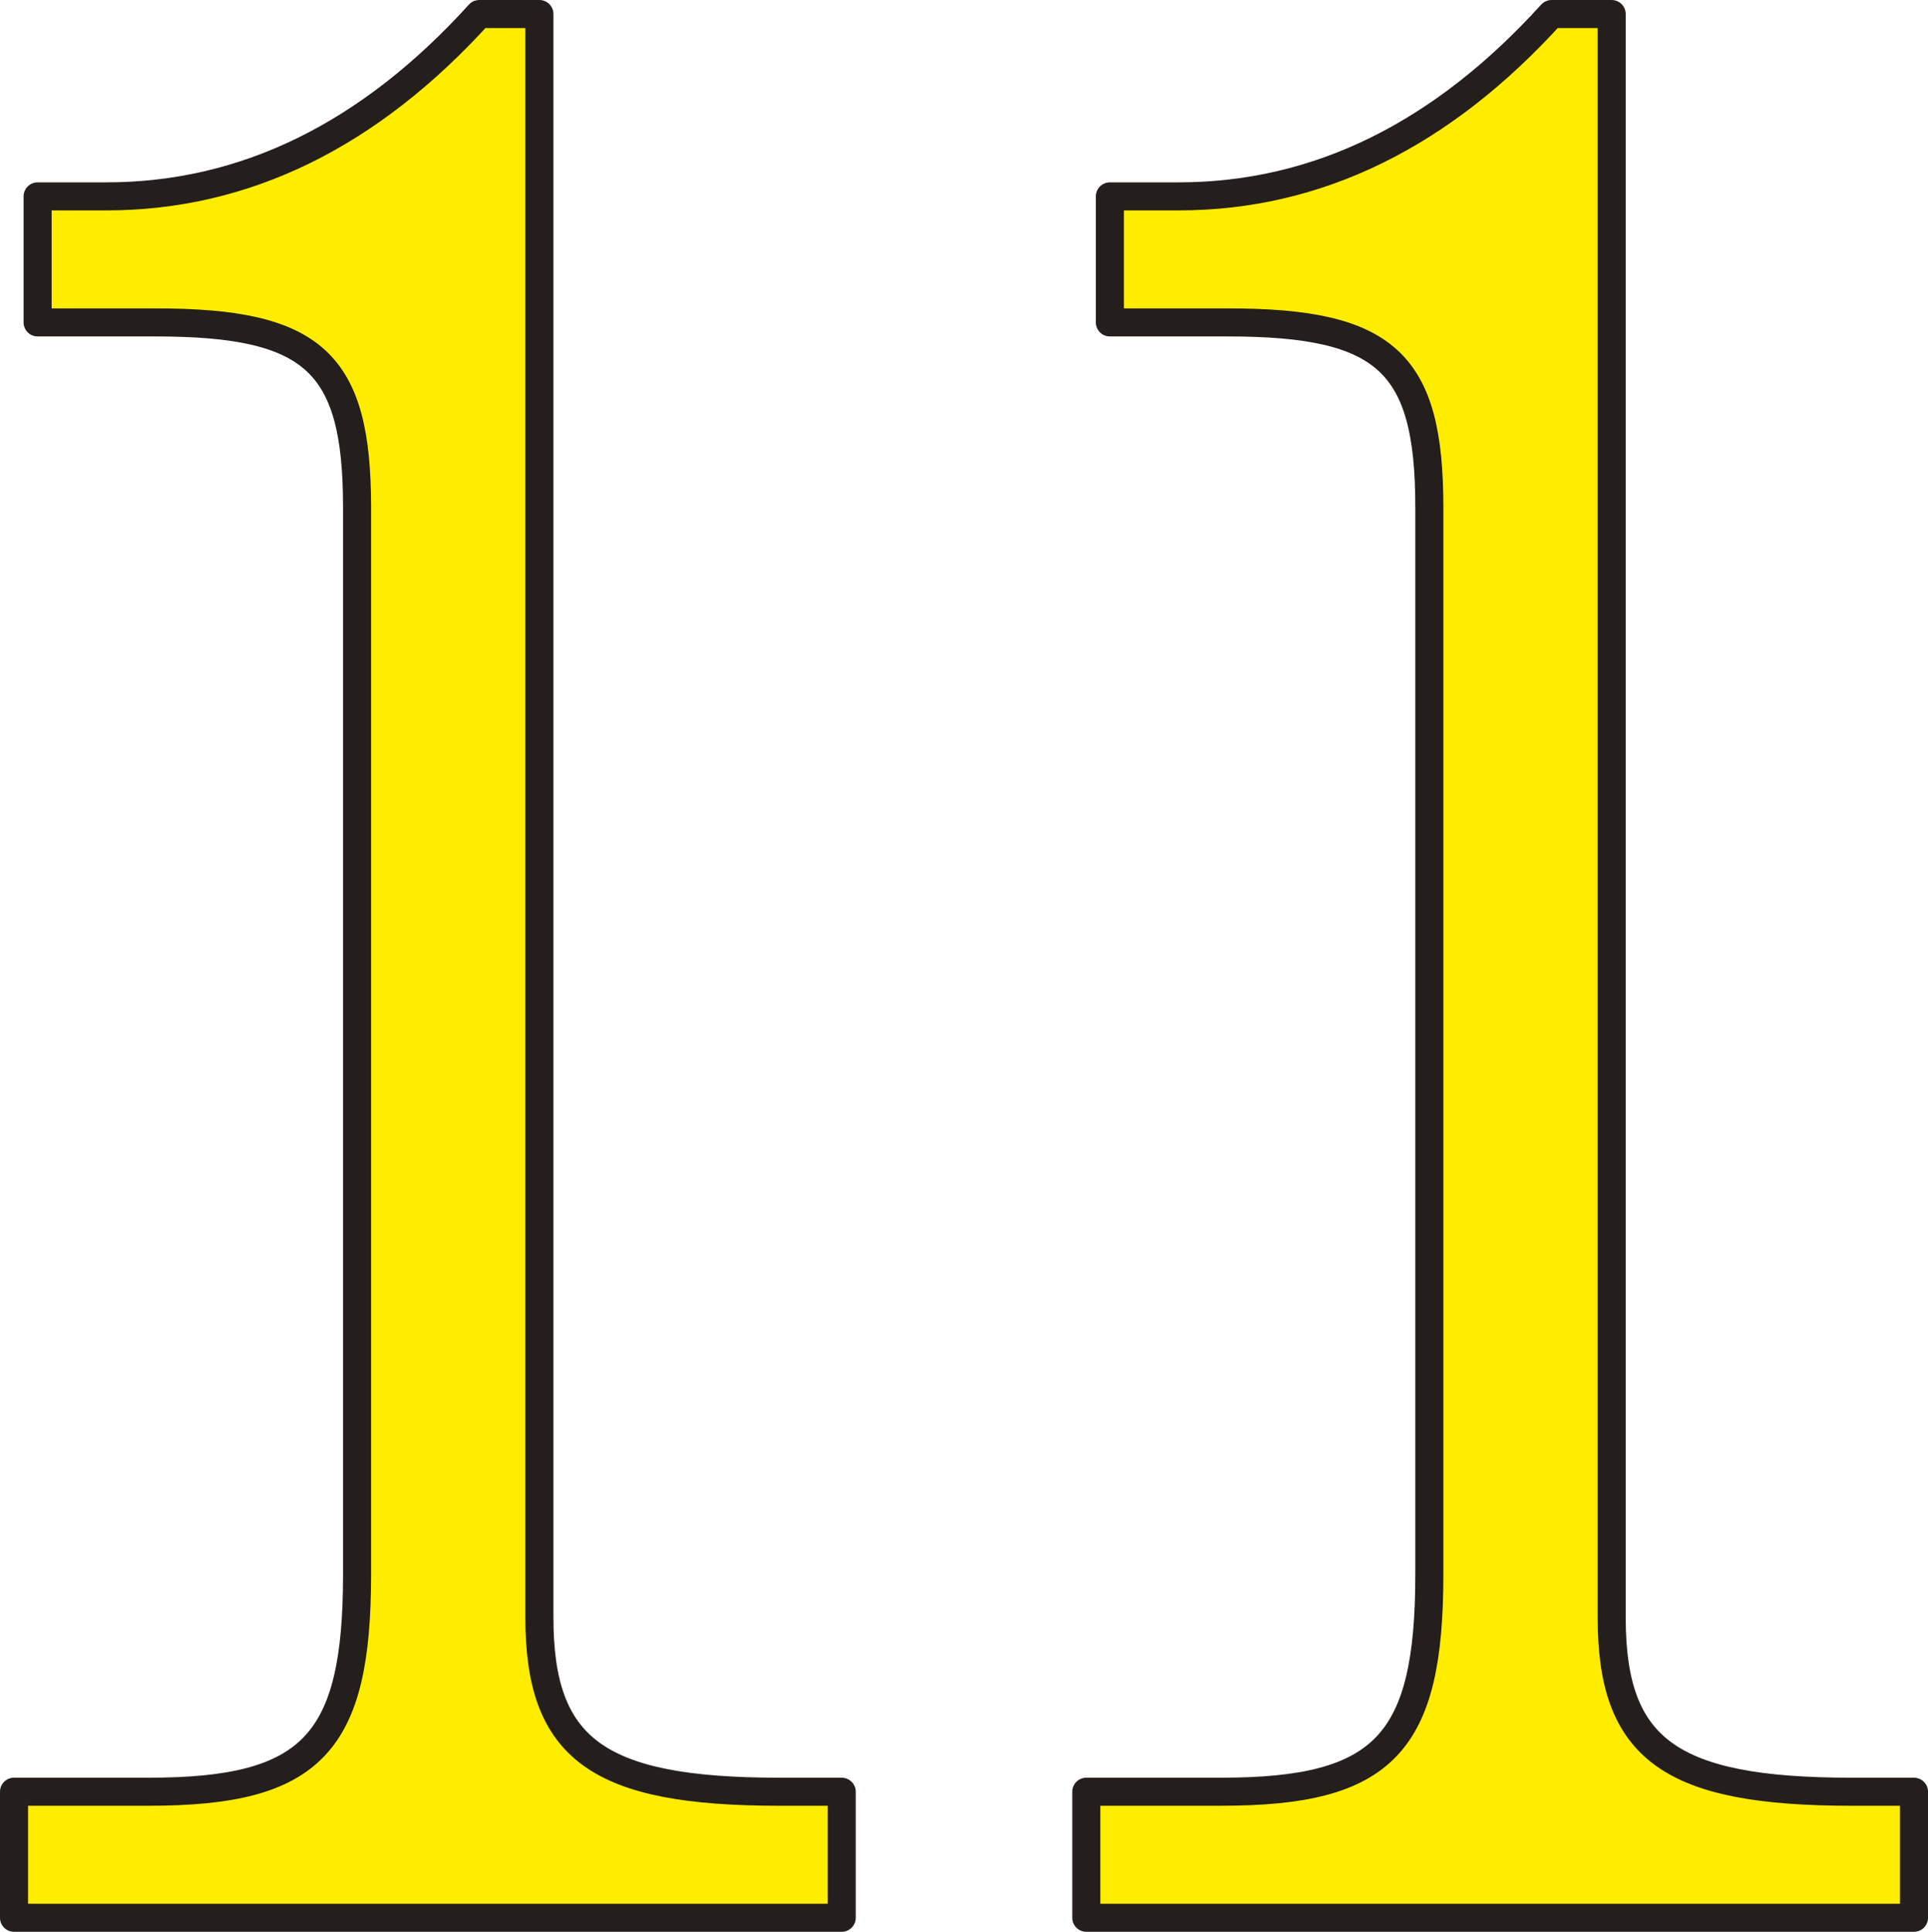
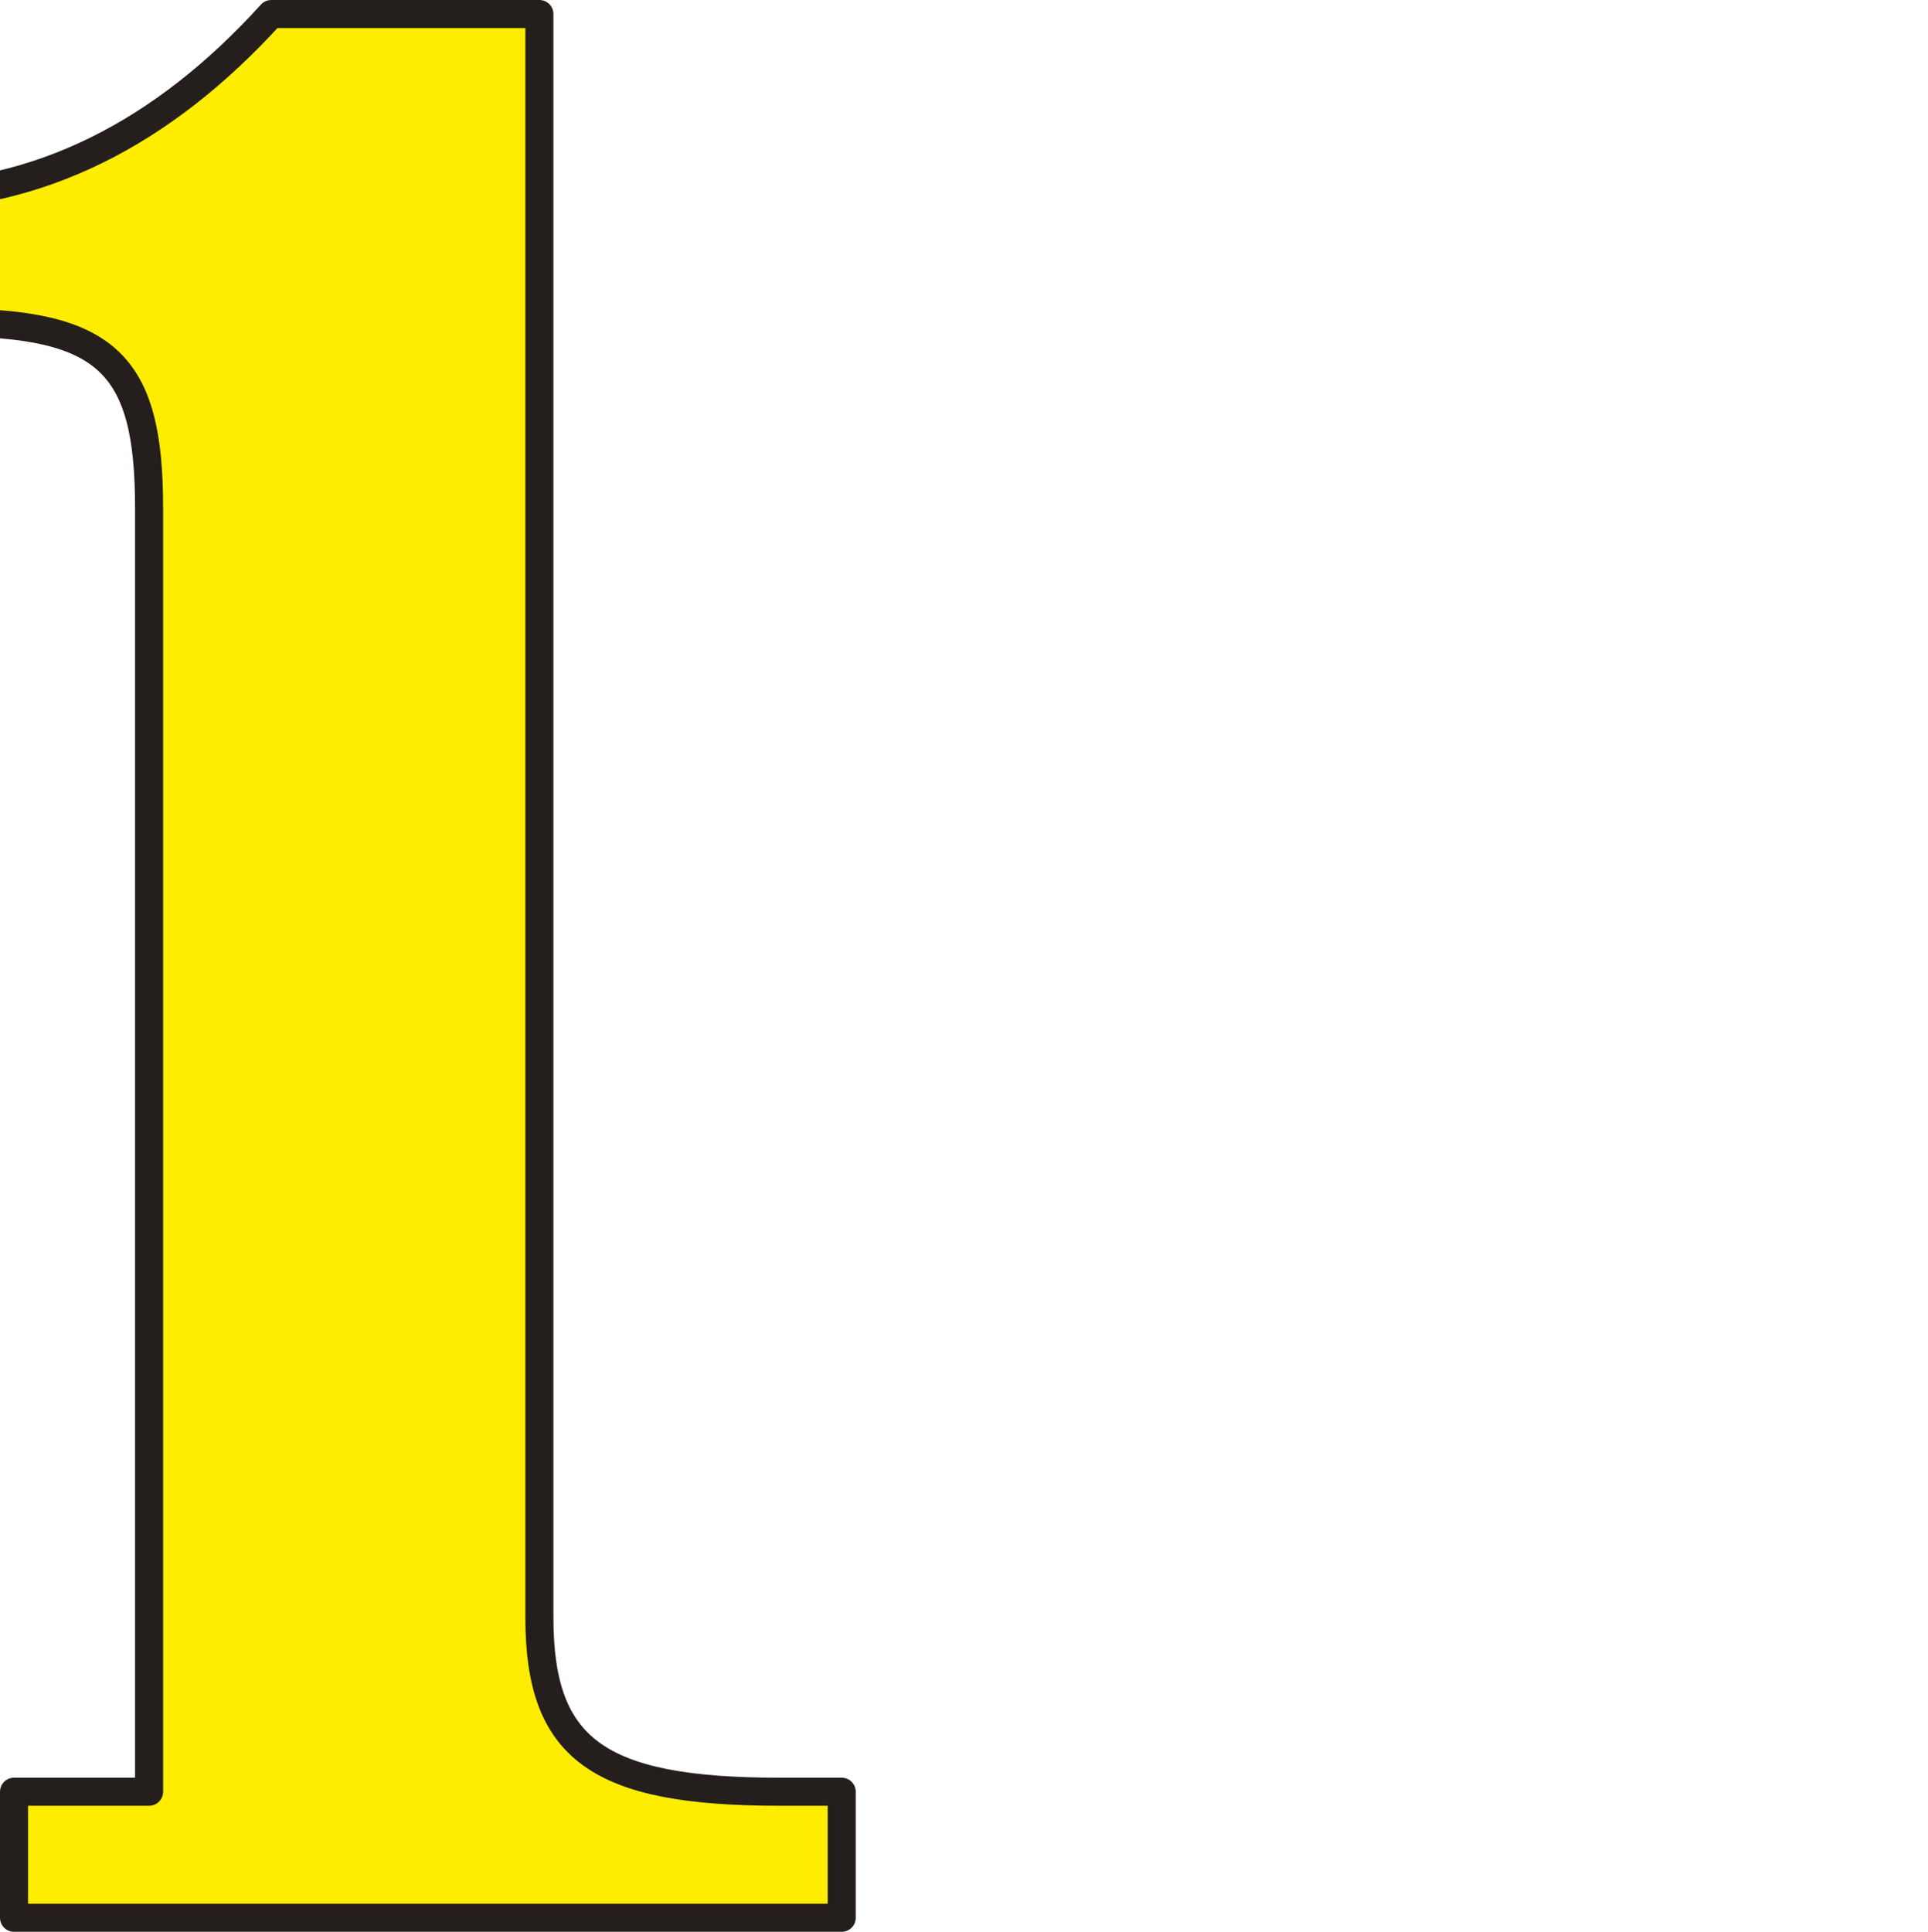
<svg xmlns="http://www.w3.org/2000/svg" viewBox="0 0 137.468 137.729">
  <g id="グループ_216" data-name="グループ 216" transform="translate(1 1)">
-     <path id="パス_1720" data-name="パス 1720" d="M668.923,491.658V605.976c0,9.368,4.127,12.425,17.118,12.425h4.437v8.986H631.464V618.4h9.629c11.62,0,14.83-3.443,14.83-15.486V526.829c0-10.317-3.052-13.184-14.371-13.184h-8.406v-8.986h4.891c9.939,0,18.8-4.4,26.6-13Z" transform="translate(-631.464 -491.658)" fill="#ffed00" stroke="#241e1c" stroke-linecap="round" stroke-linejoin="round" stroke-width="2" />
-     <path id="パス_1721" data-name="パス 1721" d="M685.931,491.658V605.976c0,9.368,4.127,12.425,17.118,12.425h4.437v8.986H648.472V618.4H658.1c11.62,0,14.83-3.443,14.83-15.486V526.829c0-10.317-3.057-13.184-14.371-13.184h-8.406v-8.986h4.891c9.939,0,18.8-4.4,26.6-13Z" transform="translate(-572.017 -491.658)" fill="#ffed00" stroke="#241e1c" stroke-linecap="round" stroke-linejoin="round" stroke-width="2" />
+     <path id="パス_1720" data-name="パス 1720" d="M668.923,491.658V605.976c0,9.368,4.127,12.425,17.118,12.425h4.437v8.986H631.464V618.4h9.629V526.829c0-10.317-3.052-13.184-14.371-13.184h-8.406v-8.986h4.891c9.939,0,18.8-4.4,26.6-13Z" transform="translate(-631.464 -491.658)" fill="#ffed00" stroke="#241e1c" stroke-linecap="round" stroke-linejoin="round" stroke-width="2" />
  </g>
</svg>